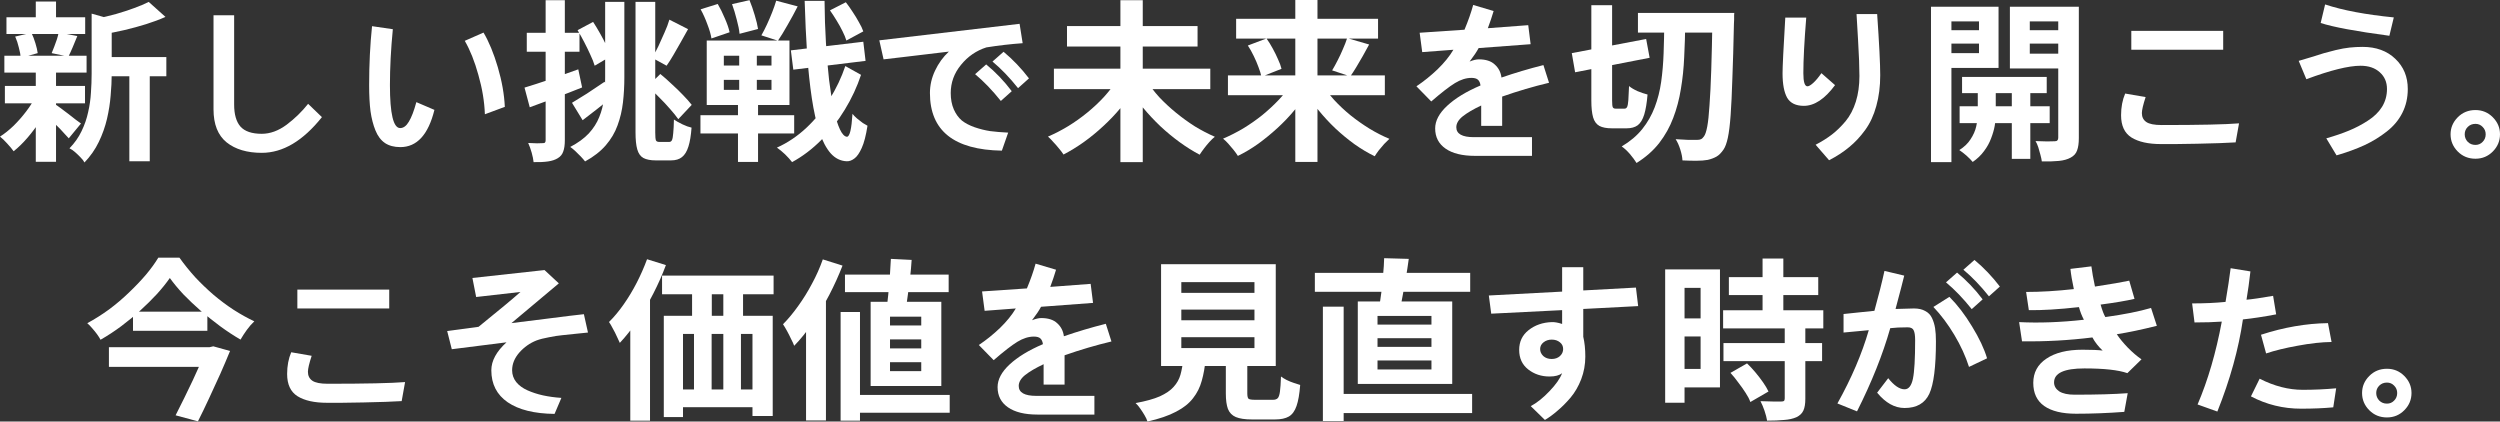
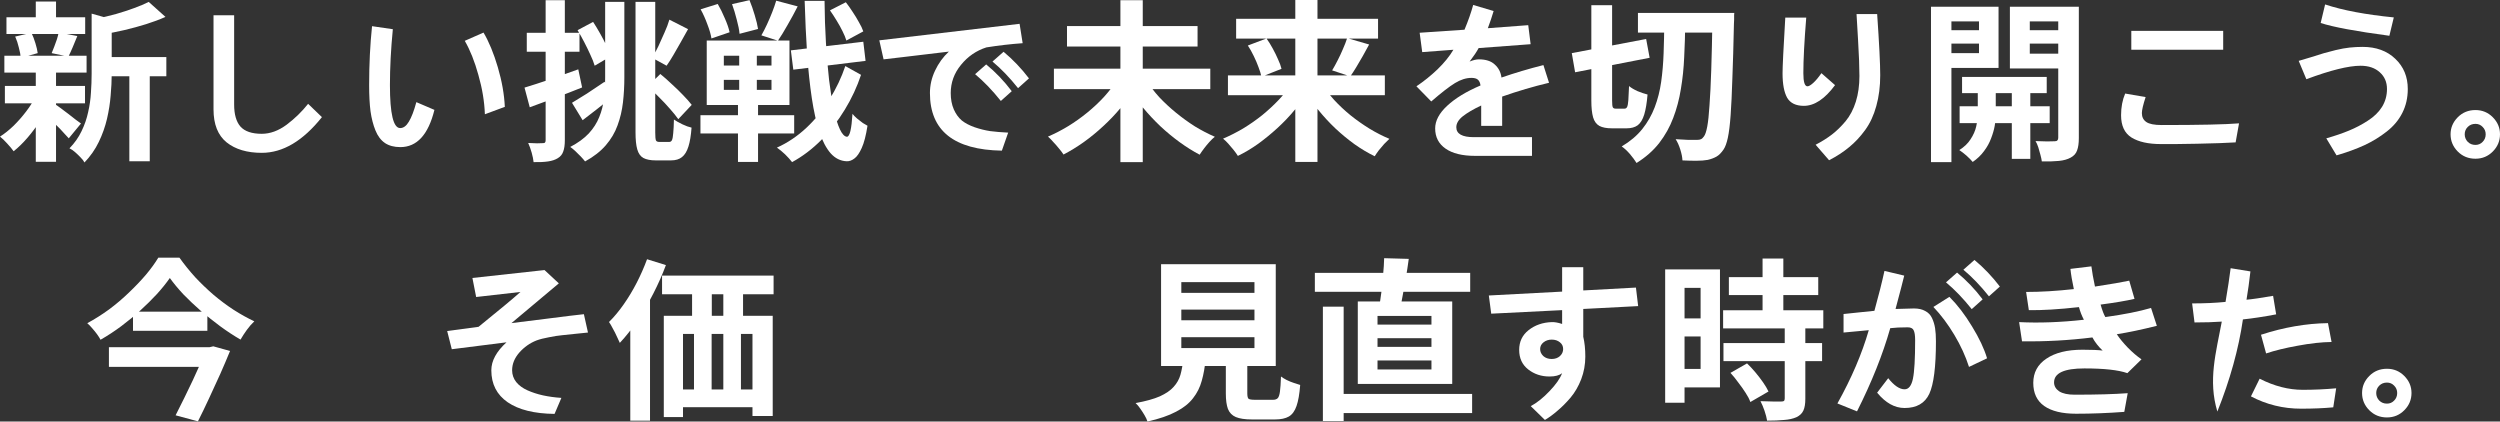
<svg xmlns="http://www.w3.org/2000/svg" width="344" height="58" viewBox="0 0 344 58" fill="none">
  <rect x="0" y="0" width="344" height="58" fill="#333333" stroke="none" />
  <path d="M325.021 54.08C325.021 53.183 325.35 52.403 326.007 51.739C326.663 51.074 327.476 50.742 328.446 50.742C329.384 50.742 330.181 51.074 330.838 51.739C331.495 52.403 331.823 53.183 331.823 54.08C331.823 54.991 331.495 55.779 330.838 56.443C330.181 57.108 329.384 57.44 328.446 57.44C327.476 57.44 326.663 57.108 326.007 56.443C325.35 55.779 325.021 54.991 325.021 54.08ZM326.968 54.08C326.968 54.481 327.109 54.829 327.39 55.122C327.672 55.401 328.024 55.539 328.446 55.539C328.837 55.539 329.165 55.401 329.431 55.122C329.712 54.844 329.853 54.497 329.853 54.08C329.853 53.678 329.712 53.338 329.431 53.06C329.165 52.782 328.837 52.643 328.446 52.643C328.024 52.643 327.672 52.782 327.39 53.06C327.109 53.338 326.968 53.678 326.968 54.08Z" fill="white" />
-   <path d="M301.637 41.75C303.341 41.75 304.873 41.68 306.234 41.541C306.547 39.703 306.781 38.158 306.937 36.906L309.658 37.347C309.502 38.737 309.322 40.035 309.119 41.24C309.869 41.178 311.089 41.001 312.778 40.707L313.2 43.256C311.48 43.581 309.955 43.813 308.626 43.952C308.032 48.031 306.859 52.256 305.108 56.629L302.387 55.655C303.81 52.333 304.92 48.533 305.718 44.253C304.655 44.33 303.404 44.369 301.965 44.369L301.637 41.75ZM311.112 46.061C314.24 45.041 317.312 44.508 320.33 44.462L320.823 47.057C319.462 47.073 317.914 47.242 316.179 47.567C314.459 47.876 313.004 48.231 311.816 48.633L311.112 46.061ZM309.729 54.543L310.925 52.109C312.926 53.129 314.904 53.639 316.859 53.639C318.422 53.639 319.955 53.569 321.456 53.43L321.057 56.049C319.744 56.173 318.266 56.235 316.624 56.235C314.169 56.235 311.871 55.671 309.729 54.543Z" fill="white" />
+   <path d="M301.637 41.75C303.341 41.75 304.873 41.68 306.234 41.541C306.547 39.703 306.781 38.158 306.937 36.906L309.658 37.347C309.502 38.737 309.322 40.035 309.119 41.24C309.869 41.178 311.089 41.001 312.778 40.707L313.2 43.256C311.48 43.581 309.955 43.813 308.626 43.952C308.032 48.031 306.859 52.256 305.108 56.629C303.81 52.333 304.92 48.533 305.718 44.253C304.655 44.33 303.404 44.369 301.965 44.369L301.637 41.75ZM311.112 46.061C314.24 45.041 317.312 44.508 320.33 44.462L320.823 47.057C319.462 47.073 317.914 47.242 316.179 47.567C314.459 47.876 313.004 48.231 311.816 48.633L311.112 46.061ZM309.729 54.543L310.925 52.109C312.926 53.129 314.904 53.639 316.859 53.639C318.422 53.639 319.955 53.569 321.456 53.43L321.057 56.049C319.744 56.173 318.266 56.235 316.624 56.235C314.169 56.235 311.871 55.671 309.729 54.543Z" fill="white" />
  <path d="M277.831 44.322C280.583 44.461 283.554 44.352 286.744 43.997C286.462 43.472 286.236 42.892 286.064 42.259C283.296 42.568 280.997 42.707 279.168 42.676L278.793 40.173C280.81 40.173 282.999 40.042 285.36 39.779C285.125 38.698 284.969 37.77 284.891 36.998L287.776 36.65C287.87 37.407 288.034 38.334 288.268 39.431C290.489 39.092 292.06 38.821 292.983 38.62L293.71 41.123C292.584 41.386 291.028 41.649 289.042 41.911C289.277 42.73 289.496 43.302 289.699 43.626C292.263 43.271 294.359 42.854 295.985 42.375L296.782 44.831C294.687 45.357 292.85 45.743 291.271 45.99C291.661 46.577 292.17 47.195 292.795 47.844C293.436 48.493 294.062 49.026 294.671 49.443L292.725 51.344C291.489 50.911 289.519 50.695 286.814 50.695C284.031 50.695 282.639 51.336 282.639 52.618C282.639 53.113 282.874 53.522 283.343 53.847C283.828 54.156 284.539 54.31 285.477 54.31C288.495 54.31 290.927 54.241 292.772 54.102L292.303 56.674C290.02 56.844 287.807 56.929 285.665 56.929C283.757 56.929 282.295 56.574 281.279 55.863C280.278 55.152 279.778 54.094 279.778 52.688C279.778 51.266 280.38 50.154 281.584 49.351C282.788 48.532 284.445 48.122 286.556 48.122C287.823 48.122 288.745 48.161 289.324 48.238C288.73 47.682 288.261 47.079 287.917 46.431C284.711 46.832 281.482 47.01 278.23 46.964L277.831 44.322Z" fill="white" />
  <path d="M252.828 55.515C254.767 52.039 256.206 48.678 257.144 45.434C256.8 45.465 255.643 45.573 253.672 45.758V43.209C254.204 43.163 254.939 43.085 255.877 42.977C256.815 42.869 257.496 42.799 257.918 42.769C258.496 40.683 258.958 38.852 259.302 37.276L262.022 37.925C261.85 38.651 261.452 40.181 260.826 42.514C262.233 42.467 263.078 42.444 263.359 42.444C263.985 42.444 264.501 42.56 264.907 42.792C265.329 43.008 265.642 43.333 265.845 43.765C266.049 44.198 266.189 44.661 266.268 45.156C266.346 45.65 266.385 46.253 266.385 46.963C266.385 50.471 266.08 52.881 265.47 54.194C264.86 55.492 263.727 56.141 262.069 56.141C260.709 56.141 259.45 55.438 258.293 54.032L259.818 52.039C260.631 53.059 261.381 53.568 262.069 53.568C262.632 53.568 263.015 53.082 263.219 52.108C263.422 51.135 263.523 49.366 263.523 46.801C263.523 46.152 263.453 45.696 263.312 45.434C263.187 45.171 262.914 45.04 262.491 45.04C261.522 45.04 260.725 45.078 260.099 45.156C259.067 48.786 257.543 52.603 255.525 56.604L252.828 55.515ZM266.033 42.236L268.238 40.845C269.348 41.957 270.388 43.317 271.357 44.924C272.342 46.531 273.03 47.991 273.421 49.304L270.935 50.486C270.466 49.018 269.794 47.55 268.918 46.083C268.042 44.615 267.081 43.333 266.033 42.236ZM270.161 37.114L271.686 35.77C272.968 36.836 274.133 38.056 275.18 39.431L273.679 40.775C272.522 39.323 271.349 38.102 270.161 37.114ZM267.769 38.852L269.293 37.508C270.591 38.574 271.764 39.802 272.811 41.193L271.31 42.537C270.153 41.084 268.973 39.856 267.769 38.852Z" fill="white" />
  <path d="M237.893 38.137H250.19V40.605H237.893V38.137ZM237.101 42.694H250.887V45.186H237.101V42.694ZM237.149 47.203H250.719V49.695H237.149V47.203ZM242.529 35.574H245.387V44.307H242.529V35.574ZM245.579 45.067H248.413V54.892C248.413 55.572 248.325 56.102 248.149 56.482C247.973 56.877 247.652 57.186 247.188 57.407C246.724 57.613 246.155 57.74 245.483 57.787C244.826 57.85 244.05 57.882 243.153 57.882C243.089 57.486 242.969 57.028 242.793 56.506C242.617 55.999 242.433 55.564 242.241 55.2C242.833 55.216 243.409 55.232 243.97 55.248C244.53 55.248 244.906 55.248 245.099 55.248C245.275 55.248 245.395 55.224 245.459 55.177C245.539 55.113 245.579 54.995 245.579 54.821V45.067ZM238.11 51.308L240.391 50.003C240.775 50.367 241.16 50.778 241.544 51.237C241.928 51.696 242.281 52.155 242.601 52.614C242.921 53.072 243.169 53.492 243.345 53.871L240.848 55.319C240.719 54.939 240.503 54.52 240.199 54.061C239.895 53.587 239.559 53.112 239.19 52.637C238.838 52.147 238.478 51.704 238.11 51.308ZM230.496 37.069H236.668V53.302H230.496V50.763H234.003V39.609H230.496V37.069ZM230.64 43.809H235.299V46.301H230.64V43.809ZM229.127 37.069H231.793V55.414H229.127V37.069Z" fill="white" />
  <path d="M211.923 48.029C211.923 48.4 212.072 48.724 212.369 49.002C212.666 49.265 213.049 49.396 213.518 49.396C213.971 49.396 214.347 49.265 214.644 49.002C214.941 48.724 215.089 48.4 215.089 48.029C215.089 47.643 214.941 47.334 214.644 47.102C214.347 46.855 213.971 46.731 213.518 46.731C213.08 46.731 212.705 46.855 212.392 47.102C212.079 47.349 211.923 47.658 211.923 48.029ZM209.038 48.145C209.038 47.017 209.468 46.113 210.328 45.433C211.204 44.738 212.267 44.367 213.518 44.321C213.909 44.305 214.386 44.39 214.949 44.576V42.675L205.192 43.162L204.863 40.659L214.949 40.126V36.766H217.857V39.964L225.105 39.57L225.41 42.119L217.857 42.513V46.337C218.045 47.125 218.139 48.037 218.139 49.072C218.139 50.153 217.951 51.188 217.576 52.177C217.2 53.151 216.708 54.001 216.098 54.727C215.488 55.437 214.894 56.032 214.315 56.511C213.753 57.006 213.174 57.431 212.58 57.786L210.633 55.886C211.493 55.422 212.353 54.734 213.213 53.823C214.089 52.911 214.667 52.085 214.949 51.343C214.573 51.652 213.995 51.807 213.213 51.807C212.087 51.807 211.11 51.482 210.281 50.833C209.453 50.184 209.038 49.288 209.038 48.145Z" fill="white" />
  <path d="M183.47 54.204H202.564V56.839H183.47V54.204ZM180.924 37.544H202.299V40.155H180.924V37.544ZM182.029 42.196H184.887V57.93H182.029V42.196ZM189.546 46.539V47.725H196.968V46.539H189.546ZM189.546 49.6V50.834H196.968V49.6H189.546ZM189.546 43.477V44.664H196.968V43.477H189.546ZM186.832 41.484H199.826V52.828H186.832V41.484ZM190.459 35.527L193.845 35.622C193.733 36.461 193.605 37.307 193.461 38.162C193.317 39 193.173 39.799 193.029 40.559C192.901 41.302 192.764 41.959 192.62 42.528L189.738 42.338C189.866 41.721 189.978 41.017 190.075 40.226C190.171 39.435 190.251 38.628 190.315 37.806C190.395 36.983 190.443 36.224 190.459 35.527Z" fill="white" />
  <path d="M162.55 42.599V44.07H172.614V42.599H162.55ZM162.55 46.396V47.891H172.614V46.396H162.55ZM162.55 38.825V40.297H172.614V38.825H162.55ZM159.764 36.357H175.544V50.359H159.764V36.357ZM168.675 48.461H171.629V54.133C171.629 54.512 171.685 54.757 171.797 54.868C171.925 54.963 172.213 55.011 172.662 55.011C172.758 55.011 172.91 55.011 173.118 55.011C173.342 55.011 173.59 55.011 173.863 55.011C174.135 55.011 174.391 55.011 174.631 55.011C174.871 55.011 175.056 55.011 175.184 55.011C175.456 55.011 175.664 54.939 175.808 54.797C175.952 54.655 176.056 54.354 176.12 53.895C176.184 53.436 176.232 52.74 176.264 51.807C176.473 51.965 176.729 52.123 177.033 52.281C177.353 52.44 177.681 52.574 178.018 52.685C178.37 52.796 178.666 52.891 178.906 52.97C178.81 54.219 178.642 55.185 178.402 55.865C178.162 56.561 177.81 57.044 177.345 57.313C176.881 57.581 176.248 57.716 175.448 57.716C175.32 57.716 175.144 57.716 174.919 57.716C174.711 57.716 174.479 57.716 174.223 57.716C173.967 57.716 173.703 57.716 173.43 57.716C173.174 57.716 172.942 57.716 172.734 57.716C172.526 57.716 172.366 57.716 172.253 57.716C171.309 57.716 170.572 57.605 170.044 57.384C169.531 57.162 169.171 56.791 168.963 56.268C168.771 55.746 168.675 55.042 168.675 54.156V48.461ZM162.815 49.434H165.889C165.793 50.51 165.617 51.498 165.36 52.4C165.12 53.286 164.72 54.085 164.16 54.797C163.615 55.509 162.839 56.126 161.83 56.648C160.821 57.186 159.508 57.637 157.891 58.001C157.811 57.732 157.675 57.439 157.483 57.123C157.307 56.822 157.106 56.514 156.882 56.197C156.674 55.897 156.466 55.651 156.258 55.462C157.651 55.208 158.764 54.9 159.596 54.536C160.429 54.156 161.061 53.721 161.494 53.231C161.942 52.74 162.254 52.187 162.43 51.569C162.606 50.937 162.735 50.225 162.815 49.434Z" fill="white" />
-   <path d="M134.688 47.473C135.704 46.793 136.673 46.013 137.596 45.132C138.518 44.236 139.246 43.34 139.777 42.444L135.485 42.768L135.133 40.103L141.302 39.686C141.818 38.45 142.216 37.315 142.498 36.279L145.312 37.114C145.094 37.855 144.828 38.643 144.515 39.477L150.074 39.06L150.402 41.679L143.248 42.212C142.998 42.691 142.584 43.309 142.005 44.066C142.506 43.865 142.928 43.765 143.272 43.765C144.241 43.765 144.976 44.005 145.477 44.483C145.993 44.947 146.298 45.542 146.391 46.268C148.221 45.635 150.144 45.063 152.161 44.553L152.935 46.986C150.793 47.496 148.643 48.13 146.485 48.887V52.919H143.6V50.115C142.521 50.625 141.677 51.119 141.067 51.598C140.473 52.077 140.176 52.579 140.176 53.105C140.176 54.016 140.981 54.472 142.592 54.472H150.59V57.045H142.756C141.005 57.045 139.652 56.712 138.698 56.048C137.744 55.384 137.268 54.457 137.268 53.267C137.268 52.216 137.815 51.181 138.909 50.161C140.02 49.126 141.552 48.191 143.506 47.357C143.46 47.002 143.342 46.739 143.155 46.569C142.967 46.399 142.67 46.314 142.263 46.314C141.528 46.314 140.77 46.554 139.988 47.033C139.206 47.512 138.12 48.354 136.728 49.559L134.688 47.473Z" fill="white" />
-   <path d="M116.268 37.781H130.535V40.201H116.268V37.781ZM117.013 54.346H130.679V56.79H117.013V54.346ZM122.585 35.621L125.443 35.764C125.395 36.539 125.323 37.346 125.227 38.184C125.131 39.023 125.027 39.83 124.915 40.605C124.819 41.38 124.723 42.068 124.627 42.669H121.961C122.057 42.052 122.145 41.34 122.225 40.534C122.305 39.727 122.377 38.896 122.441 38.042C122.505 37.187 122.553 36.38 122.585 35.621ZM122.465 46.704V47.938H126.764V46.704H122.465ZM122.465 49.836V51.071H126.764V49.836H122.465ZM122.465 43.571V44.782H126.764V43.571H122.465ZM119.799 41.53H129.526V53.111H119.799V41.53ZM115.668 42.931H118.334V57.882H115.668V42.931ZM113.218 35.692L115.932 36.547C115.42 37.876 114.811 39.22 114.107 40.581C113.402 41.926 112.642 43.207 111.825 44.426C111.009 45.628 110.16 46.68 109.279 47.582C109.199 47.345 109.063 47.044 108.871 46.68C108.695 46.3 108.503 45.921 108.295 45.541C108.086 45.161 107.902 44.853 107.742 44.615C108.463 43.888 109.159 43.049 109.832 42.1C110.52 41.151 111.153 40.13 111.729 39.038C112.322 37.947 112.818 36.831 113.218 35.692ZM110.912 42.266L113.65 39.561V39.584V57.858H110.912V42.266Z" fill="white" />
  <path d="M91.099 37.924H106.446V40.487H91.099V37.924ZM91.339 43.454H106.326V57.242H103.54V45.946H93.981V57.385H91.339V43.454ZM95.23 38.257H97.944V45.305H95.23V38.257ZM99.529 38.233H102.243V45.281H99.529V38.233ZM92.54 53.587H105.582V56.032H92.54V53.587ZM95.494 45.281H97.92V55.486H95.494V45.281ZM99.529 45.258H101.955V55.462H99.529V45.258ZM89.034 35.67L91.628 36.477C91.147 37.774 90.571 39.079 89.898 40.392C89.226 41.706 88.497 42.948 87.713 44.118C86.928 45.273 86.12 46.294 85.287 47.18C85.191 46.958 85.055 46.666 84.879 46.302C84.719 45.938 84.534 45.574 84.326 45.21C84.134 44.83 83.958 44.53 83.798 44.308C84.502 43.612 85.175 42.805 85.815 41.888C86.472 40.954 87.072 39.958 87.617 38.897C88.161 37.837 88.633 36.762 89.034 35.67ZM86.728 42.291L89.418 39.609L89.442 39.657V57.883H86.728V42.291Z" fill="white" />
  <path d="M61.532 45.55L65.848 44.97C68.694 42.668 70.617 41.069 71.618 40.173L65.519 40.868L65.004 38.249L74.925 37.16L76.895 38.991L70.375 44.461C71.219 44.368 72.829 44.167 75.206 43.858C77.599 43.549 79.311 43.34 80.343 43.232L80.906 45.758C80.687 45.789 80.155 45.843 79.311 45.92C78.482 45.998 77.817 46.067 77.317 46.129C76.817 46.175 76.223 46.268 75.535 46.407C74.847 46.531 74.276 46.678 73.822 46.847C72.915 47.203 72.126 47.759 71.454 48.516C70.797 49.273 70.468 50.084 70.468 50.95C70.468 51.552 70.656 52.093 71.031 52.572C71.407 53.035 71.923 53.414 72.579 53.708C73.236 54.001 73.948 54.233 74.714 54.403C75.496 54.573 76.34 54.689 77.247 54.75L76.309 56.952C73.525 56.921 71.375 56.388 69.859 55.353C68.358 54.318 67.607 52.85 67.607 50.95C67.607 49.652 68.303 48.369 69.694 47.102L62.166 48.053L61.532 45.55Z" fill="white" />
-   <path d="M40.916 42.445V39.85H53.558V42.445H40.916ZM39.509 51.461C39.509 50.348 39.696 49.352 40.072 48.471L42.886 48.958C42.542 50.008 42.37 50.742 42.37 51.159C42.37 51.7 42.574 52.109 42.98 52.388C43.387 52.666 44.09 52.805 45.091 52.805C50.298 52.805 53.847 52.727 55.739 52.573L55.27 55.192C54.082 55.269 52.323 55.331 49.993 55.377C47.679 55.424 46.014 55.439 44.997 55.424C43.261 55.424 41.909 55.122 40.94 54.52C39.986 53.917 39.509 52.897 39.509 51.461Z" fill="white" />
  <path d="M23.369 38.255C22.873 38.967 22.28 39.703 21.592 40.462C20.903 41.206 20.143 41.958 19.31 42.717C18.494 43.461 17.621 44.181 16.692 44.877C15.78 45.557 14.827 46.182 13.834 46.751C13.722 46.53 13.562 46.277 13.354 45.992C13.146 45.707 12.921 45.43 12.681 45.161C12.457 44.892 12.233 44.663 12.009 44.473C13.034 43.919 14.034 43.287 15.011 42.575C15.988 41.847 16.9 41.072 17.749 40.249C18.614 39.426 19.39 38.611 20.079 37.804C20.767 36.982 21.336 36.199 21.784 35.455H24.69C25.346 36.373 26.067 37.267 26.852 38.137C27.652 38.991 28.493 39.798 29.373 40.557C30.27 41.317 31.191 42.005 32.136 42.622C33.096 43.239 34.049 43.769 34.994 44.212C34.625 44.56 34.281 44.956 33.961 45.399C33.641 45.842 33.352 46.285 33.096 46.728C32.167 46.19 31.239 45.581 30.31 44.9C29.398 44.22 28.501 43.508 27.62 42.764C26.756 42.005 25.955 41.246 25.218 40.486C24.498 39.711 23.881 38.967 23.369 38.255ZM18.301 42.883H28.533V45.517H18.301V42.883ZM14.987 47.772H28.893V50.477H14.987V47.772ZM28.413 47.772H28.845L29.349 47.653L31.655 48.294C31.255 49.275 30.806 50.327 30.31 51.45C29.814 52.558 29.301 53.673 28.773 54.797C28.261 55.904 27.748 56.964 27.236 57.977L24.162 57.146C24.546 56.402 24.938 55.619 25.338 54.797C25.755 53.958 26.155 53.127 26.539 52.305C26.924 51.482 27.276 50.707 27.596 49.979C27.932 49.251 28.205 48.626 28.413 48.104V47.772Z" fill="white" />
  <path d="M337.198 18.48C337.198 17.584 337.527 16.803 338.183 16.139C338.84 15.475 339.653 15.143 340.623 15.143C341.561 15.143 342.358 15.475 343.015 16.139C343.672 16.803 344 17.584 344 18.48C344 19.391 343.672 20.179 343.015 20.844C342.358 21.508 341.561 21.84 340.623 21.84C339.653 21.84 338.84 21.508 338.183 20.844C337.527 20.179 337.198 19.391 337.198 18.48ZM339.145 18.48C339.145 18.882 339.286 19.229 339.567 19.523C339.849 19.801 340.2 19.94 340.623 19.94C341.014 19.94 341.342 19.801 341.608 19.523C341.889 19.245 342.03 18.897 342.03 18.48C342.03 18.078 341.889 17.738 341.608 17.46C341.342 17.182 341.014 17.043 340.623 17.043C340.2 17.043 339.849 17.182 339.567 17.46C339.286 17.738 339.145 18.078 339.145 18.48Z" fill="white" />
  <path d="M319.325 3.161L319.935 0.611C322.343 1.415 325.494 2.01 329.387 2.396L328.778 4.922C324.149 4.304 320.999 3.717 319.325 3.161ZM316.3 8.375C316.534 8.313 317.082 8.151 317.942 7.888C318.802 7.61 319.419 7.417 319.795 7.309C320.17 7.201 320.701 7.062 321.389 6.892C322.093 6.722 322.734 6.606 323.313 6.544C323.907 6.482 324.501 6.452 325.095 6.452C326.956 6.452 328.457 7 329.599 8.097C330.74 9.179 331.311 10.561 331.311 12.245C331.311 13.451 331.061 14.548 330.56 15.536C330.06 16.525 329.341 17.383 328.402 18.109C327.48 18.835 326.456 19.461 325.33 19.986C324.22 20.496 322.945 20.959 321.507 21.377L320.099 19.036C321.288 18.696 322.328 18.341 323.219 17.97C324.126 17.599 324.994 17.143 325.822 16.602C326.667 16.062 327.316 15.428 327.769 14.702C328.223 13.96 328.449 13.142 328.449 12.245C328.449 11.303 328.121 10.538 327.464 9.951C326.807 9.349 325.924 9.047 324.814 9.047C323.156 9.047 320.67 9.665 317.355 10.901L316.3 8.375Z" fill="white" />
  <path d="M293.268 6.846V4.25H305.91V6.846H293.268ZM291.86 15.861C291.86 14.748 292.048 13.752 292.423 12.871L295.238 13.358C294.894 14.409 294.722 15.143 294.722 15.56C294.722 16.1 294.925 16.51 295.332 16.788C295.738 17.066 296.442 17.205 297.443 17.205C302.649 17.205 306.199 17.128 308.091 16.973L307.622 19.592C306.433 19.669 304.674 19.731 302.345 19.778C300.03 19.824 298.365 19.839 297.349 19.824C295.613 19.824 294.261 19.523 293.291 18.92C292.337 18.318 291.86 17.298 291.86 15.861Z" fill="white" />
  <path d="M269.98 10.585H281.629V12.815H269.98V10.585ZM269.644 14.619H282.037V16.945H269.644V14.619ZM276.825 11.273H279.371V21.857H276.825V11.273ZM272.142 11.392H274.616V15.924C274.616 16.32 274.568 16.787 274.471 17.324C274.375 17.862 274.207 18.44 273.967 19.057C273.743 19.658 273.423 20.235 273.006 20.789C272.59 21.359 272.07 21.857 271.445 22.284C271.237 22.031 270.949 21.738 270.581 21.406C270.212 21.09 269.884 20.837 269.596 20.647C270.268 20.235 270.789 19.737 271.157 19.152C271.541 18.566 271.798 17.981 271.926 17.396C272.07 16.81 272.142 16.32 272.142 15.924V11.392ZM267.146 4.153H273.175V6.004H267.146V4.153ZM278.29 4.153H284.343V6.004H278.29V4.153ZM283.214 0.926H286.048V18.986C286.048 19.713 285.968 20.283 285.808 20.694C285.664 21.122 285.367 21.454 284.919 21.691C284.487 21.928 283.95 22.079 283.31 22.142C282.669 22.205 281.885 22.229 280.956 22.213C280.924 21.96 280.86 21.659 280.764 21.311C280.684 20.979 280.588 20.639 280.476 20.291C280.364 19.943 280.236 19.65 280.092 19.413C280.636 19.429 281.164 19.445 281.677 19.46C282.189 19.46 282.541 19.452 282.733 19.437C282.91 19.437 283.03 19.397 283.094 19.318C283.174 19.239 283.214 19.12 283.214 18.962V0.926ZM267.41 0.926H275V9.351H267.41V7.31H272.31V2.943H267.41V0.926ZM284.703 0.926V2.943H279.299V7.381H284.703V9.422H276.561V0.926H284.703ZM265.705 0.926H268.515V22.308H265.705V0.926Z" fill="white" />
  <path d="M245.279 10.091C245.279 9.18 245.404 6.623 245.655 2.42H248.539C248.274 5.696 248.141 8.245 248.141 10.068C248.141 11.273 248.328 11.876 248.704 11.876C248.891 11.876 249.157 11.721 249.501 11.412C249.845 11.103 250.22 10.655 250.627 10.068L252.503 11.714C251.096 13.614 249.665 14.564 248.211 14.564C247.117 14.564 246.35 14.194 245.913 13.452C245.49 12.695 245.279 11.575 245.279 10.091ZM249.829 19.918C250.689 19.47 251.44 18.998 252.081 18.504C252.722 18.01 253.348 17.399 253.958 16.673C254.567 15.932 255.036 15.036 255.365 13.985C255.693 12.934 255.857 11.76 255.857 10.462C255.857 9.257 255.795 7.612 255.67 5.526C255.545 3.425 255.474 2.227 255.459 1.934H258.297C258.578 5.997 258.719 8.801 258.719 10.346C258.719 11.891 258.539 13.305 258.179 14.587C257.835 15.854 257.327 16.951 256.655 17.878C255.982 18.805 255.248 19.593 254.45 20.242C253.653 20.907 252.73 21.509 251.682 22.05L249.829 19.918Z" fill="white" />
  <path d="M225.381 1.781H236.909V4.486H225.381V1.781ZM235.636 1.781H238.639C238.639 1.781 238.631 1.876 238.615 2.066C238.615 2.255 238.615 2.469 238.615 2.706C238.615 2.928 238.607 3.102 238.591 3.228C238.527 6.203 238.455 8.718 238.374 10.775C238.31 12.832 238.23 14.525 238.134 15.854C238.038 17.183 237.91 18.219 237.75 18.963C237.59 19.69 237.398 20.22 237.174 20.553C236.853 21.027 236.525 21.36 236.189 21.549C235.853 21.739 235.452 21.89 234.988 22C234.556 22.079 234.027 22.119 233.403 22.119C232.778 22.119 232.146 22.103 231.505 22.072C231.489 21.66 231.393 21.17 231.217 20.6C231.041 20.03 230.825 19.548 230.569 19.152C231.209 19.2 231.786 19.232 232.298 19.247C232.826 19.247 233.235 19.247 233.523 19.247C233.747 19.247 233.923 19.216 234.051 19.152C234.195 19.089 234.331 18.963 234.46 18.773C234.636 18.551 234.788 18.1 234.916 17.42C235.044 16.74 235.148 15.759 235.228 14.477C235.324 13.196 235.404 11.574 235.468 9.612C235.532 7.65 235.588 5.269 235.636 2.469V1.781ZM216.278 7.31L226.51 5.364L226.99 7.951L216.735 9.945L216.278 7.31ZM218.968 0.713H221.826V13.837C221.826 14.327 221.858 14.636 221.922 14.762C221.986 14.889 222.123 14.952 222.331 14.952C222.379 14.952 222.451 14.952 222.547 14.952C222.659 14.952 222.779 14.952 222.907 14.952C223.035 14.952 223.155 14.952 223.267 14.952C223.396 14.952 223.484 14.952 223.532 14.952C223.692 14.952 223.812 14.873 223.892 14.715C223.972 14.541 224.028 14.232 224.06 13.789C224.092 13.33 224.124 12.682 224.156 11.843C224.46 12.096 224.861 12.334 225.357 12.555C225.869 12.761 226.318 12.911 226.702 13.006C226.606 14.161 226.454 15.079 226.246 15.759C226.037 16.439 225.741 16.93 225.357 17.23C224.973 17.515 224.46 17.657 223.82 17.657C223.708 17.657 223.556 17.657 223.363 17.657C223.187 17.657 222.995 17.657 222.787 17.657C222.595 17.657 222.411 17.657 222.235 17.657C222.059 17.657 221.914 17.657 221.802 17.657C221.066 17.657 220.489 17.547 220.073 17.325C219.657 17.088 219.369 16.692 219.208 16.139C219.048 15.569 218.968 14.802 218.968 13.837V0.713ZM229.008 3.062H231.89C231.874 4.692 231.826 6.282 231.746 7.832C231.682 9.367 231.529 10.838 231.289 12.246C231.065 13.655 230.713 14.984 230.233 16.233C229.768 17.468 229.128 18.614 228.311 19.675C227.495 20.719 226.454 21.636 225.189 22.427C224.965 22.064 224.66 21.652 224.276 21.193C223.892 20.75 223.516 20.402 223.147 20.149C224.316 19.453 225.261 18.654 225.981 17.752C226.702 16.851 227.27 15.854 227.687 14.762C228.103 13.67 228.399 12.508 228.575 11.274C228.751 10.024 228.864 8.71 228.912 7.334C228.96 5.958 228.992 4.534 229.008 3.062Z" fill="white" />
  <path d="M194.899 11.875C195.916 11.196 196.885 10.415 197.808 9.535C198.73 8.639 199.457 7.742 199.989 6.846L195.697 7.171L195.345 4.506L201.514 4.088C202.03 2.852 202.428 1.717 202.71 0.682L205.524 1.516C205.305 2.258 205.04 3.046 204.727 3.88L210.286 3.463L210.614 6.082L203.46 6.615C203.21 7.094 202.796 7.712 202.217 8.469C202.718 8.268 203.14 8.167 203.484 8.167C204.453 8.167 205.188 8.407 205.689 8.886C206.205 9.349 206.509 9.944 206.603 10.67C208.433 10.037 210.356 9.465 212.373 8.955L213.147 11.389C211.005 11.899 208.855 12.532 206.697 13.289V17.322H203.812V14.517C202.733 15.027 201.889 15.522 201.279 16.001C200.685 16.48 200.388 16.982 200.388 17.507C200.388 18.419 201.193 18.874 202.804 18.874H210.802V21.447H202.968C201.217 21.447 199.864 21.115 198.91 20.45C197.956 19.786 197.479 18.859 197.479 17.669C197.479 16.619 198.027 15.584 199.121 14.564C200.231 13.529 201.764 12.594 203.718 11.76C203.671 11.404 203.554 11.142 203.367 10.972C203.179 10.802 202.882 10.717 202.475 10.717C201.74 10.717 200.982 10.956 200.2 11.435C199.418 11.914 198.332 12.756 196.94 13.961L194.899 11.875Z" fill="white" />
  <path d="M168.964 10.371H190.555V13.1H168.964V10.371ZM170.092 2.587H189.619V5.316H170.092V2.587ZM178.234 0H181.284V22.284H178.234V0ZM185.367 5.245L188.394 6.123C188.105 6.661 187.809 7.199 187.505 7.737C187.201 8.274 186.905 8.781 186.616 9.255C186.328 9.73 186.056 10.149 185.8 10.513L183.302 9.683C183.542 9.287 183.79 8.836 184.047 8.33C184.319 7.808 184.567 7.278 184.791 6.74C185.031 6.202 185.223 5.704 185.367 5.245ZM171.702 6.265L174.271 5.292C174.576 5.719 174.864 6.186 175.136 6.692C175.408 7.183 175.648 7.673 175.857 8.164C176.081 8.638 176.241 9.073 176.337 9.469L173.575 10.561C173.495 10.165 173.359 9.722 173.167 9.232C172.99 8.741 172.774 8.235 172.518 7.713C172.262 7.175 171.99 6.692 171.702 6.265ZM177.754 11.486L180.084 12.412C179.523 13.345 178.875 14.255 178.138 15.141C177.418 16.011 176.625 16.842 175.76 17.633C174.912 18.408 174.031 19.128 173.119 19.792C172.206 20.441 171.277 20.995 170.332 21.453C170.188 21.216 169.996 20.947 169.756 20.647C169.516 20.346 169.268 20.053 169.012 19.769C168.755 19.484 168.515 19.254 168.291 19.08C169.22 18.685 170.14 18.218 171.053 17.68C171.966 17.126 172.838 16.517 173.671 15.853C174.504 15.172 175.264 14.469 175.953 13.741C176.657 12.997 177.258 12.246 177.754 11.486ZM181.861 11.51C182.341 12.269 182.918 13.021 183.59 13.764C184.279 14.508 185.031 15.212 185.848 15.877C186.68 16.541 187.545 17.15 188.442 17.704C189.354 18.258 190.267 18.724 191.18 19.104C190.972 19.294 190.731 19.531 190.459 19.816C190.203 20.101 189.955 20.393 189.715 20.694C189.49 20.995 189.306 21.264 189.162 21.501C188.218 21.042 187.289 20.488 186.376 19.84C185.48 19.191 184.607 18.471 183.758 17.68C182.926 16.889 182.149 16.051 181.429 15.165C180.708 14.279 180.068 13.369 179.507 12.435L181.861 11.51Z" fill="white" />
  <path d="M145.018 9.445H166.537V12.269H145.018V9.445ZM146.819 3.583H164.784V6.407H146.819V3.583ZM154.168 0.023H157.243V22.308H154.168V0.023ZM153.664 11.082L156.162 12.103C155.585 13.036 154.929 13.954 154.192 14.856C153.456 15.742 152.655 16.58 151.791 17.371C150.942 18.162 150.053 18.89 149.125 19.555C148.212 20.203 147.283 20.773 146.339 21.263C146.179 21.01 145.97 20.733 145.714 20.433C145.474 20.132 145.218 19.84 144.946 19.555C144.69 19.254 144.441 19.001 144.201 18.795C145.13 18.4 146.051 17.925 146.963 17.371C147.892 16.802 148.773 16.177 149.605 15.496C150.438 14.816 151.198 14.104 151.887 13.361C152.575 12.601 153.168 11.842 153.664 11.082ZM157.771 11.106C158.251 11.866 158.836 12.625 159.524 13.384C160.229 14.128 160.997 14.84 161.83 15.52C162.663 16.201 163.527 16.826 164.424 17.395C165.337 17.949 166.249 18.424 167.162 18.819C166.938 18.993 166.69 19.23 166.417 19.531C166.161 19.816 165.913 20.116 165.673 20.433C165.433 20.749 165.233 21.034 165.072 21.287C164.144 20.797 163.223 20.219 162.31 19.555C161.398 18.89 160.517 18.162 159.668 17.371C158.82 16.564 158.027 15.718 157.291 14.832C156.57 13.946 155.922 13.036 155.345 12.103L157.771 11.106Z" fill="white" />
  <path d="M120.993 5.549L140.296 3.277L140.718 5.943C139.03 6.066 137.364 6.259 135.723 6.522C134.331 6.97 133.166 7.773 132.228 8.932C131.29 10.075 130.821 11.366 130.821 12.803C130.821 13.652 130.961 14.402 131.243 15.05C131.524 15.684 131.892 16.194 132.345 16.58C132.814 16.951 133.401 17.26 134.104 17.507C134.824 17.754 135.535 17.932 136.239 18.04C136.958 18.133 137.787 18.202 138.725 18.249L137.857 20.729C131.258 20.62 127.959 17.978 127.959 12.803C127.959 11.736 128.194 10.709 128.663 9.72C129.132 8.716 129.765 7.843 130.563 7.101C129.734 7.194 128.764 7.31 127.654 7.449C126.56 7.573 125.395 7.712 124.16 7.866C122.94 8.005 122.08 8.106 121.58 8.167L120.993 5.549ZM136.567 8.469L138.092 7.124C139.374 8.191 140.539 9.411 141.586 10.786L140.085 12.13C138.928 10.678 137.755 9.457 136.567 8.469ZM134.175 10.207L135.699 8.863C136.997 9.929 138.17 11.157 139.217 12.548L137.716 13.892C136.559 12.439 135.379 11.211 134.175 10.207Z" fill="white" />
  <path d="M108.823 6.929L118.79 5.743L119.102 8.377L109.159 9.587L108.823 6.929ZM114.203 1.424L116.388 0.308C116.709 0.72 117.021 1.163 117.325 1.637C117.645 2.112 117.934 2.586 118.19 3.061C118.462 3.52 118.662 3.939 118.79 4.319L116.46 5.577C116.348 5.197 116.172 4.77 115.932 4.295C115.692 3.805 115.42 3.314 115.116 2.824C114.811 2.318 114.507 1.851 114.203 1.424ZM96.406 1.281L98.76 0.546C99.112 1.147 99.44 1.811 99.744 2.539C100.065 3.267 100.281 3.9 100.393 4.438L97.895 5.292C97.815 4.754 97.631 4.113 97.343 3.37C97.07 2.61 96.758 1.914 96.406 1.281ZM100.729 0.569L103.131 0.023C103.387 0.64 103.627 1.329 103.851 2.088C104.075 2.832 104.228 3.465 104.308 3.987L101.762 4.651C101.714 4.113 101.586 3.465 101.377 2.705C101.185 1.93 100.969 1.218 100.729 0.569ZM99.6 10.988V12.364H106.157V10.988H99.6ZM99.6 7.665V9.018H106.157V7.665H99.6ZM97.246 5.577H108.631V14.452H97.246V5.577ZM96.382 15.852H109.279V18.368H96.382V15.852ZM106.805 0.095L109.76 0.878C109.327 1.732 108.863 2.586 108.367 3.441C107.886 4.295 107.446 5.015 107.046 5.6L104.764 4.865C105.02 4.422 105.276 3.923 105.533 3.37C105.789 2.816 106.029 2.254 106.253 1.685C106.477 1.115 106.661 0.585 106.805 0.095ZM101.714 6.265H104.139V13.384H104.308V22.284H101.546V13.384H101.714V6.265ZM116.316 9.089L118.478 10.299C117.934 11.945 117.189 13.543 116.244 15.093C115.3 16.644 114.211 18.044 112.978 19.294C111.745 20.528 110.416 21.532 108.991 22.308C108.735 21.975 108.415 21.619 108.03 21.24C107.646 20.876 107.27 20.567 106.902 20.314C108.375 19.65 109.728 18.74 110.96 17.585C112.193 16.43 113.258 15.117 114.155 13.646C115.067 12.174 115.788 10.655 116.316 9.089ZM110.72 0.118H113.458C113.474 2.128 113.538 4.058 113.65 5.909C113.763 7.76 113.907 9.461 114.083 11.011C114.275 12.562 114.491 13.922 114.731 15.093C114.987 16.248 115.268 17.15 115.572 17.799C115.876 18.447 116.196 18.787 116.533 18.819C116.725 18.819 116.885 18.558 117.013 18.036C117.141 17.498 117.237 16.707 117.301 15.663C117.461 15.868 117.669 16.082 117.926 16.303C118.198 16.525 118.462 16.731 118.718 16.921C118.99 17.095 119.206 17.221 119.367 17.3C119.158 18.645 118.894 19.665 118.574 20.362C118.254 21.073 117.918 21.556 117.565 21.809C117.213 22.078 116.861 22.205 116.509 22.189C115.66 22.157 114.923 21.793 114.299 21.097C113.69 20.401 113.17 19.412 112.738 18.131C112.321 16.849 111.977 15.307 111.705 13.503C111.433 11.684 111.217 9.651 111.057 7.404C110.912 5.157 110.8 2.729 110.72 0.118Z" fill="white" />
  <path d="M72.173 12.055C73.118 11.771 74.246 11.407 75.559 10.964C76.872 10.505 78.209 10.03 79.57 9.54L80.099 12.032C78.882 12.522 77.641 13.005 76.376 13.479C75.111 13.938 73.95 14.365 72.893 14.761L72.173 12.055ZM72.485 4.509H79.738V7.119H72.485V4.509ZM75.079 0.023H77.721V19.294C77.721 19.942 77.649 20.456 77.505 20.836C77.377 21.232 77.129 21.54 76.76 21.762C76.408 21.983 75.96 22.134 75.415 22.213C74.887 22.292 74.222 22.323 73.422 22.308C73.39 21.959 73.302 21.524 73.158 21.002C73.013 20.496 72.853 20.053 72.677 19.673C73.126 19.689 73.534 19.705 73.902 19.721C74.286 19.721 74.551 19.713 74.695 19.697C74.839 19.697 74.935 19.673 74.983 19.626C75.047 19.563 75.079 19.452 75.079 19.294V0.023ZM83.269 0.261H85.911V10.655C85.911 11.842 85.847 12.989 85.719 14.096C85.591 15.204 85.343 16.256 84.974 17.253C84.622 18.234 84.085 19.143 83.365 19.982C82.644 20.82 81.692 21.564 80.507 22.213C80.347 22.007 80.147 21.777 79.906 21.524C79.666 21.271 79.418 21.026 79.162 20.789C78.906 20.551 78.674 20.362 78.465 20.219C79.522 19.665 80.371 19.048 81.011 18.368C81.652 17.672 82.132 16.921 82.452 16.114C82.789 15.307 83.005 14.444 83.101 13.527C83.213 12.593 83.269 11.628 83.269 10.632V0.261ZM87.448 0.261H90.162V18.249C90.162 18.803 90.194 19.159 90.258 19.317C90.322 19.46 90.482 19.531 90.738 19.531C90.786 19.531 90.867 19.531 90.979 19.531C91.107 19.531 91.243 19.531 91.387 19.531C91.531 19.531 91.667 19.531 91.795 19.531C91.923 19.531 92.019 19.531 92.083 19.531C92.26 19.531 92.388 19.444 92.468 19.27C92.548 19.08 92.604 18.764 92.636 18.321C92.684 17.862 92.716 17.237 92.732 16.446C93.052 16.667 93.444 16.889 93.909 17.11C94.373 17.332 94.789 17.482 95.158 17.561C95.078 18.653 94.933 19.523 94.725 20.172C94.517 20.836 94.221 21.319 93.837 21.619C93.468 21.92 92.964 22.07 92.324 22.07C92.228 22.07 92.075 22.07 91.867 22.07C91.675 22.07 91.467 22.07 91.243 22.07C91.035 22.07 90.835 22.07 90.642 22.07C90.466 22.07 90.33 22.07 90.234 22.07C89.513 22.07 88.945 21.959 88.529 21.738C88.129 21.517 87.848 21.121 87.688 20.551C87.528 19.998 87.448 19.222 87.448 18.226V0.261ZM79.474 4.153L81.612 3.014C81.932 3.504 82.252 4.034 82.572 4.604C82.893 5.173 83.181 5.727 83.437 6.265C83.709 6.803 83.925 7.285 84.085 7.713L81.828 9.042C81.7 8.599 81.5 8.092 81.228 7.523C80.971 6.953 80.691 6.376 80.387 5.79C80.083 5.205 79.778 4.659 79.474 4.153ZM89.129 11.889L90.859 10.181C91.387 10.608 91.923 11.082 92.468 11.604C93.028 12.111 93.54 12.609 94.005 13.1C94.485 13.59 94.877 14.033 95.182 14.429L93.332 16.398C93.044 15.987 92.668 15.52 92.204 14.998C91.739 14.46 91.235 13.922 90.69 13.384C90.162 12.831 89.642 12.332 89.129 11.889ZM78.706 14.144C79.266 13.812 79.947 13.392 80.747 12.886C81.548 12.364 82.364 11.818 83.197 11.249L84.134 13.432C83.493 13.954 82.829 14.484 82.14 15.022C81.452 15.56 80.795 16.066 80.171 16.541L78.706 14.144ZM92.107 2.705L94.677 4.01C94.357 4.596 94.021 5.197 93.668 5.814C93.316 6.431 92.98 7.016 92.66 7.57C92.34 8.124 92.027 8.614 91.723 9.042L89.73 7.95C90.018 7.491 90.306 6.961 90.594 6.36C90.882 5.743 91.163 5.118 91.435 4.485C91.723 3.852 91.947 3.259 92.107 2.705Z" fill="white" />
  <path d="M50.794 11.736C50.794 8.862 50.927 6.151 51.193 3.602L54.054 4.019C53.788 6.753 53.655 9.318 53.655 11.713C53.655 15.653 54.124 17.623 55.063 17.623C55.516 17.623 55.915 17.329 56.259 16.742C56.618 16.155 56.962 15.259 57.291 14.054L59.777 15.12C58.933 18.534 57.369 20.242 55.086 20.242C54.242 20.242 53.538 20.056 52.975 19.685C52.412 19.299 51.974 18.72 51.662 17.947C51.349 17.175 51.122 16.294 50.982 15.305C50.856 14.316 50.794 13.127 50.794 11.736ZM63.952 5.618L66.532 4.482C67.282 5.749 67.939 7.341 68.502 9.256C69.065 11.172 69.386 12.988 69.464 14.703L66.72 15.722C66.657 13.976 66.36 12.177 65.828 10.322C65.312 8.453 64.687 6.885 63.952 5.618Z" fill="white" />
  <path d="M29.38 15.051V2.096H32.218V14.379C32.218 15.738 32.507 16.75 33.086 17.415C33.68 18.079 34.657 18.411 36.017 18.411C37.175 18.411 38.316 17.994 39.442 17.16C40.568 16.31 41.553 15.352 42.397 14.286L44.297 16.117C41.686 19.392 38.926 21.03 36.017 21.03C34 21.03 32.39 20.551 31.186 19.593C29.982 18.62 29.38 17.106 29.38 15.051Z" fill="white" />
  <path d="M13.906 7.856H22.889V10.491H13.906V7.856ZM0.889 2.374H11.721V4.676H0.889V2.374ZM0.672 11.82H11.697V14.217H0.672V11.82ZM0.6 7.667H11.913V9.992H0.6V7.667ZM17.797 9.019H20.607V22.191H17.797V9.019ZM4.924 0.215H7.71V3.395H4.924V0.215ZM4.924 9.85H7.71V22.262H4.924V9.85ZM12.609 1.876L15.972 2.825C15.956 3.031 15.755 3.165 15.371 3.229V10.206C15.371 11.092 15.323 12.065 15.227 13.125C15.147 14.169 14.979 15.245 14.723 16.352C14.467 17.444 14.09 18.504 13.594 19.532C13.098 20.561 12.441 21.502 11.624 22.357C11.512 22.135 11.328 21.898 11.072 21.645C10.832 21.392 10.576 21.146 10.303 20.909C10.047 20.687 9.799 20.521 9.559 20.411C10.264 19.683 10.816 18.9 11.216 18.061C11.633 17.207 11.937 16.329 12.129 15.427C12.337 14.525 12.465 13.631 12.513 12.745C12.577 11.843 12.609 10.981 12.609 10.159V1.876ZM20.463 0.262L22.769 2.327C21.952 2.691 21.063 3.023 20.103 3.324C19.142 3.624 18.157 3.893 17.148 4.131C16.156 4.352 15.195 4.55 14.266 4.724C14.186 4.423 14.058 4.059 13.882 3.632C13.706 3.205 13.53 2.849 13.354 2.564C14.218 2.374 15.091 2.161 15.972 1.924C16.852 1.67 17.677 1.401 18.445 1.117C19.23 0.832 19.902 0.547 20.463 0.262ZM7.517 14.312C7.694 14.406 7.95 14.581 8.286 14.834C8.638 15.087 9.007 15.364 9.391 15.664C9.775 15.949 10.119 16.218 10.424 16.471C10.744 16.708 10.984 16.883 11.144 16.993L9.463 19.034C9.271 18.813 9.023 18.544 8.718 18.227C8.43 17.895 8.11 17.563 7.758 17.23C7.421 16.898 7.093 16.582 6.773 16.281C6.453 15.981 6.181 15.735 5.956 15.546L7.517 14.312ZM2.09 5.032L4.323 4.51C4.531 4.937 4.715 5.42 4.876 5.958C5.036 6.48 5.14 6.931 5.188 7.311L2.858 7.951C2.826 7.556 2.738 7.089 2.594 6.551C2.466 5.997 2.298 5.491 2.09 5.032ZM8.07 4.463L10.64 4.961C10.416 5.499 10.199 6.021 9.991 6.527C9.783 7.018 9.591 7.437 9.415 7.785L7.109 7.311C7.221 7.042 7.341 6.741 7.469 6.409C7.598 6.077 7.718 5.744 7.83 5.412C7.942 5.064 8.022 4.748 8.07 4.463ZM4.948 13.196L6.965 13.956C6.581 14.81 6.116 15.672 5.572 16.542C5.028 17.397 4.435 18.196 3.795 18.939C3.154 19.683 2.514 20.308 1.873 20.814C1.665 20.513 1.377 20.165 1.009 19.77C0.64 19.358 0.304 19.034 0 18.797C0.624 18.401 1.249 17.903 1.873 17.302C2.498 16.685 3.074 16.028 3.603 15.332C4.147 14.62 4.595 13.908 4.948 13.196Z" fill="white" />
</svg>